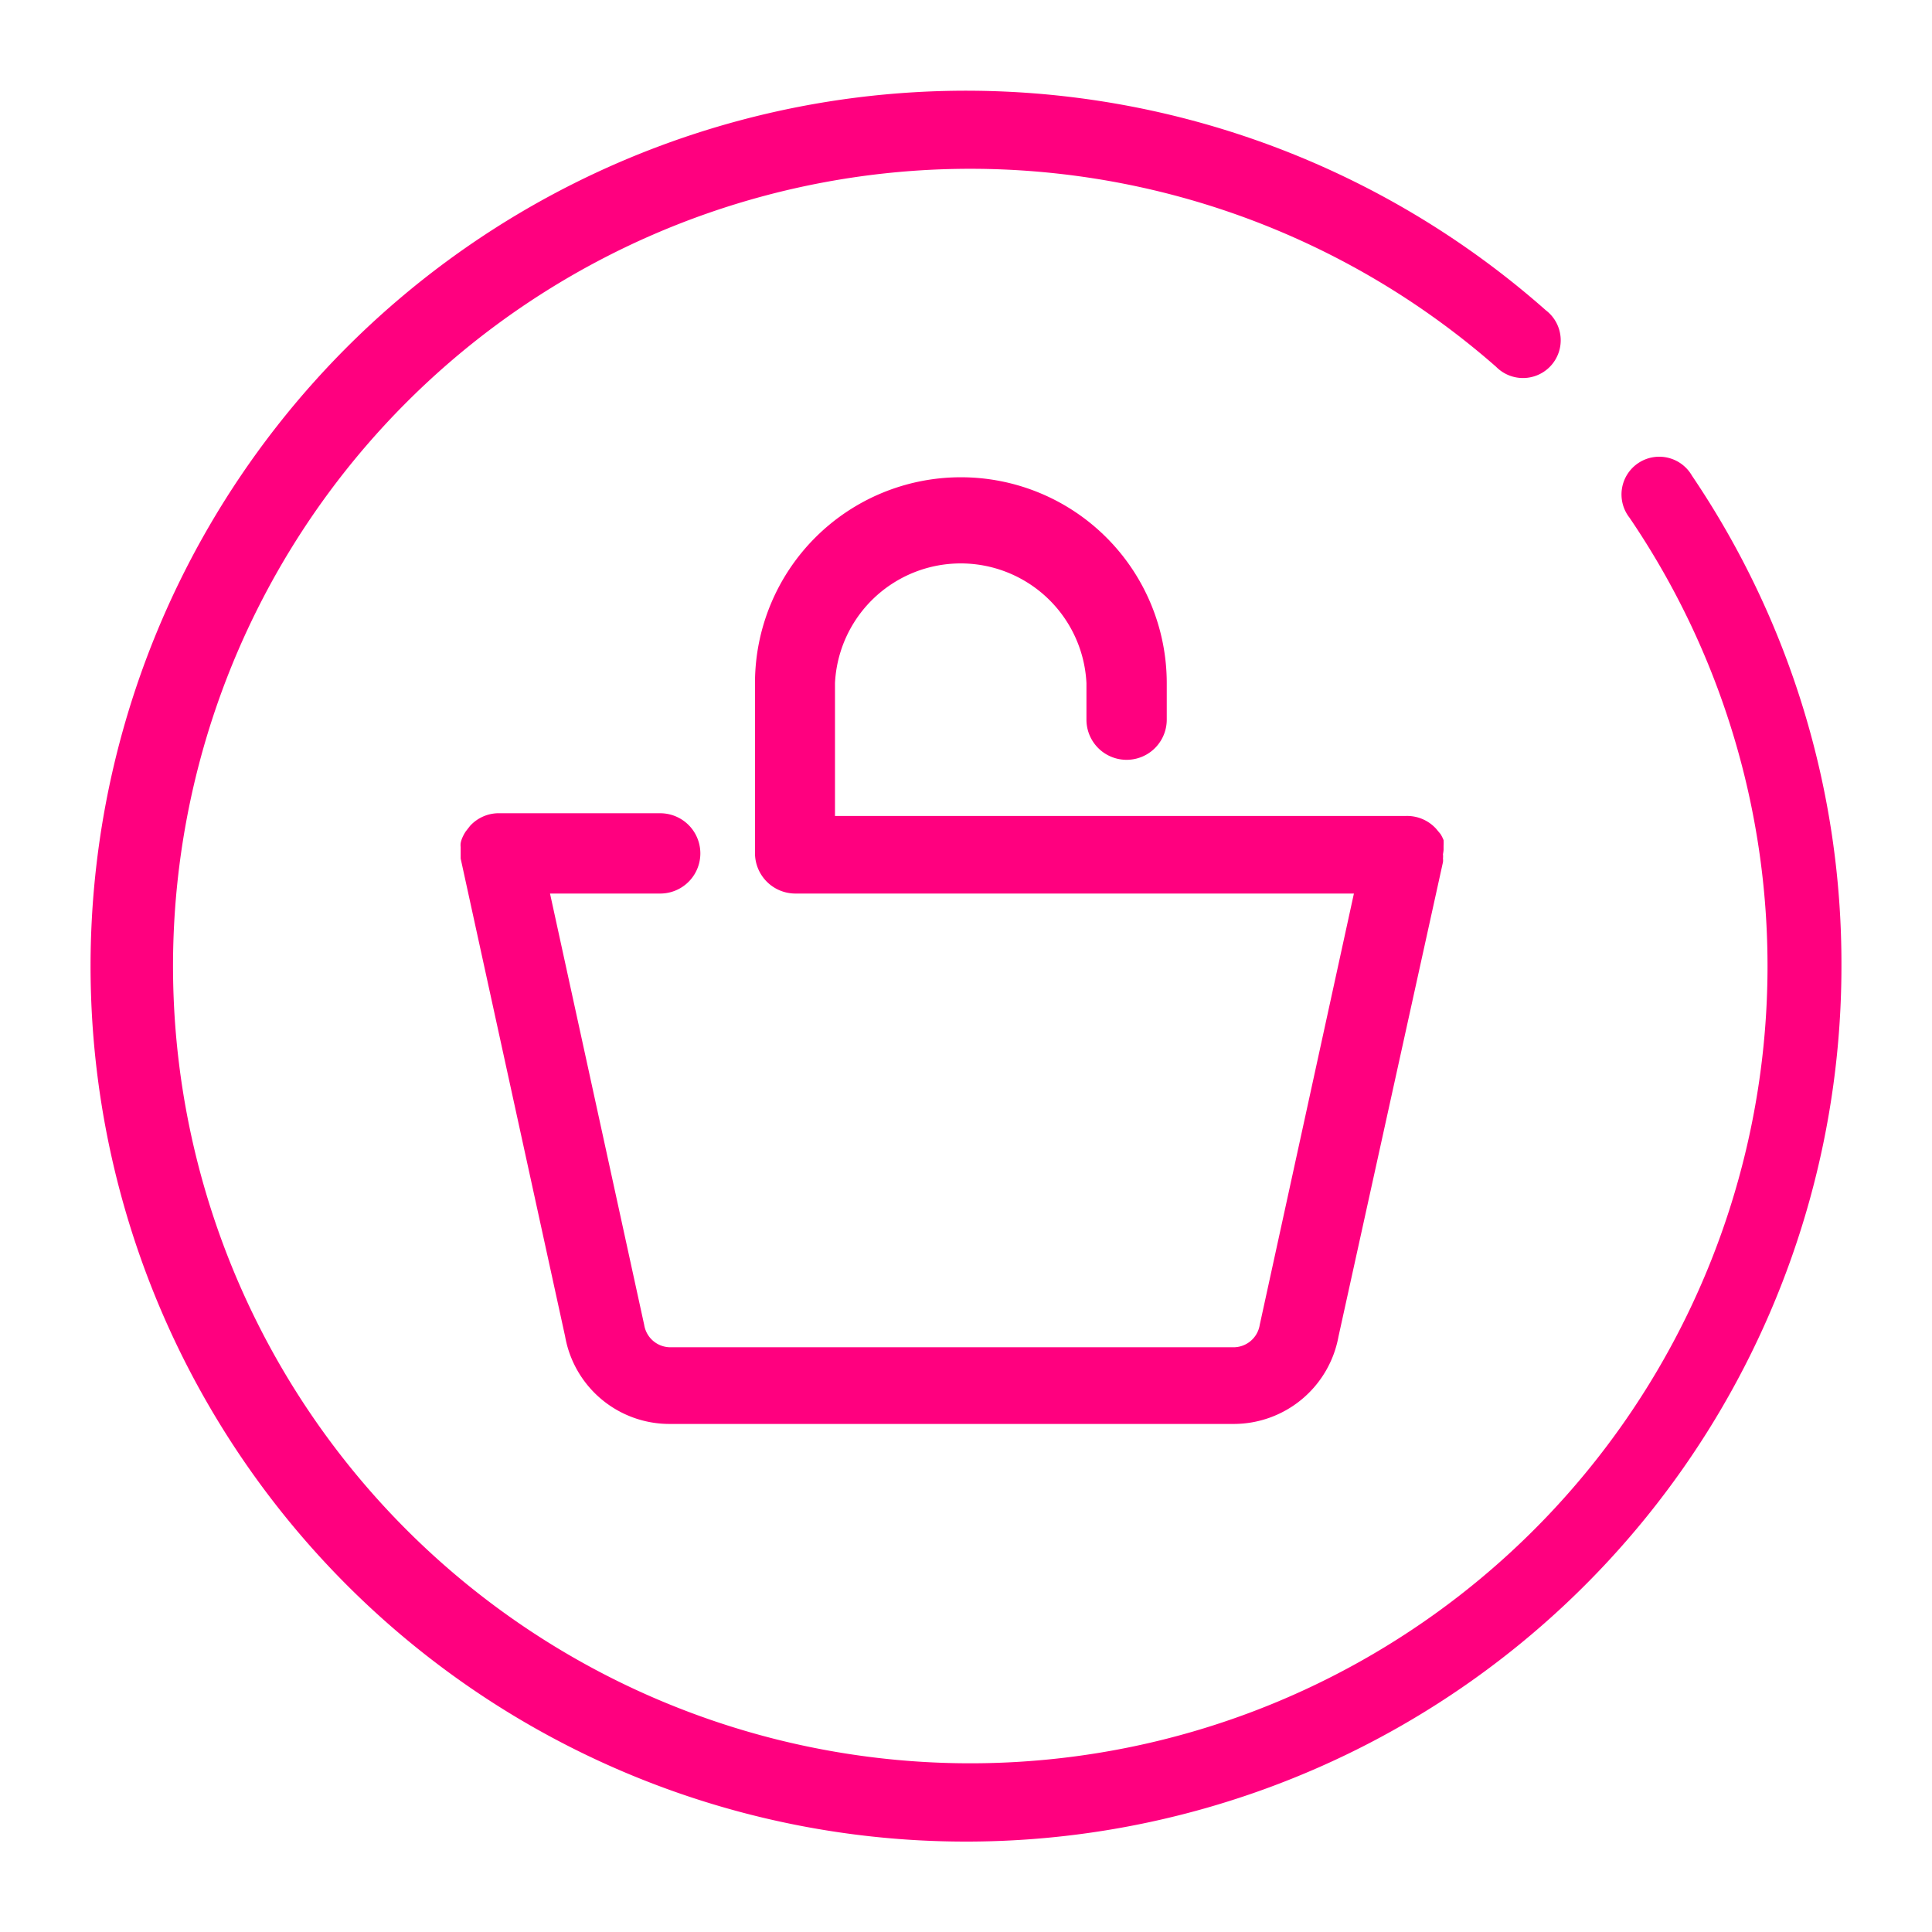
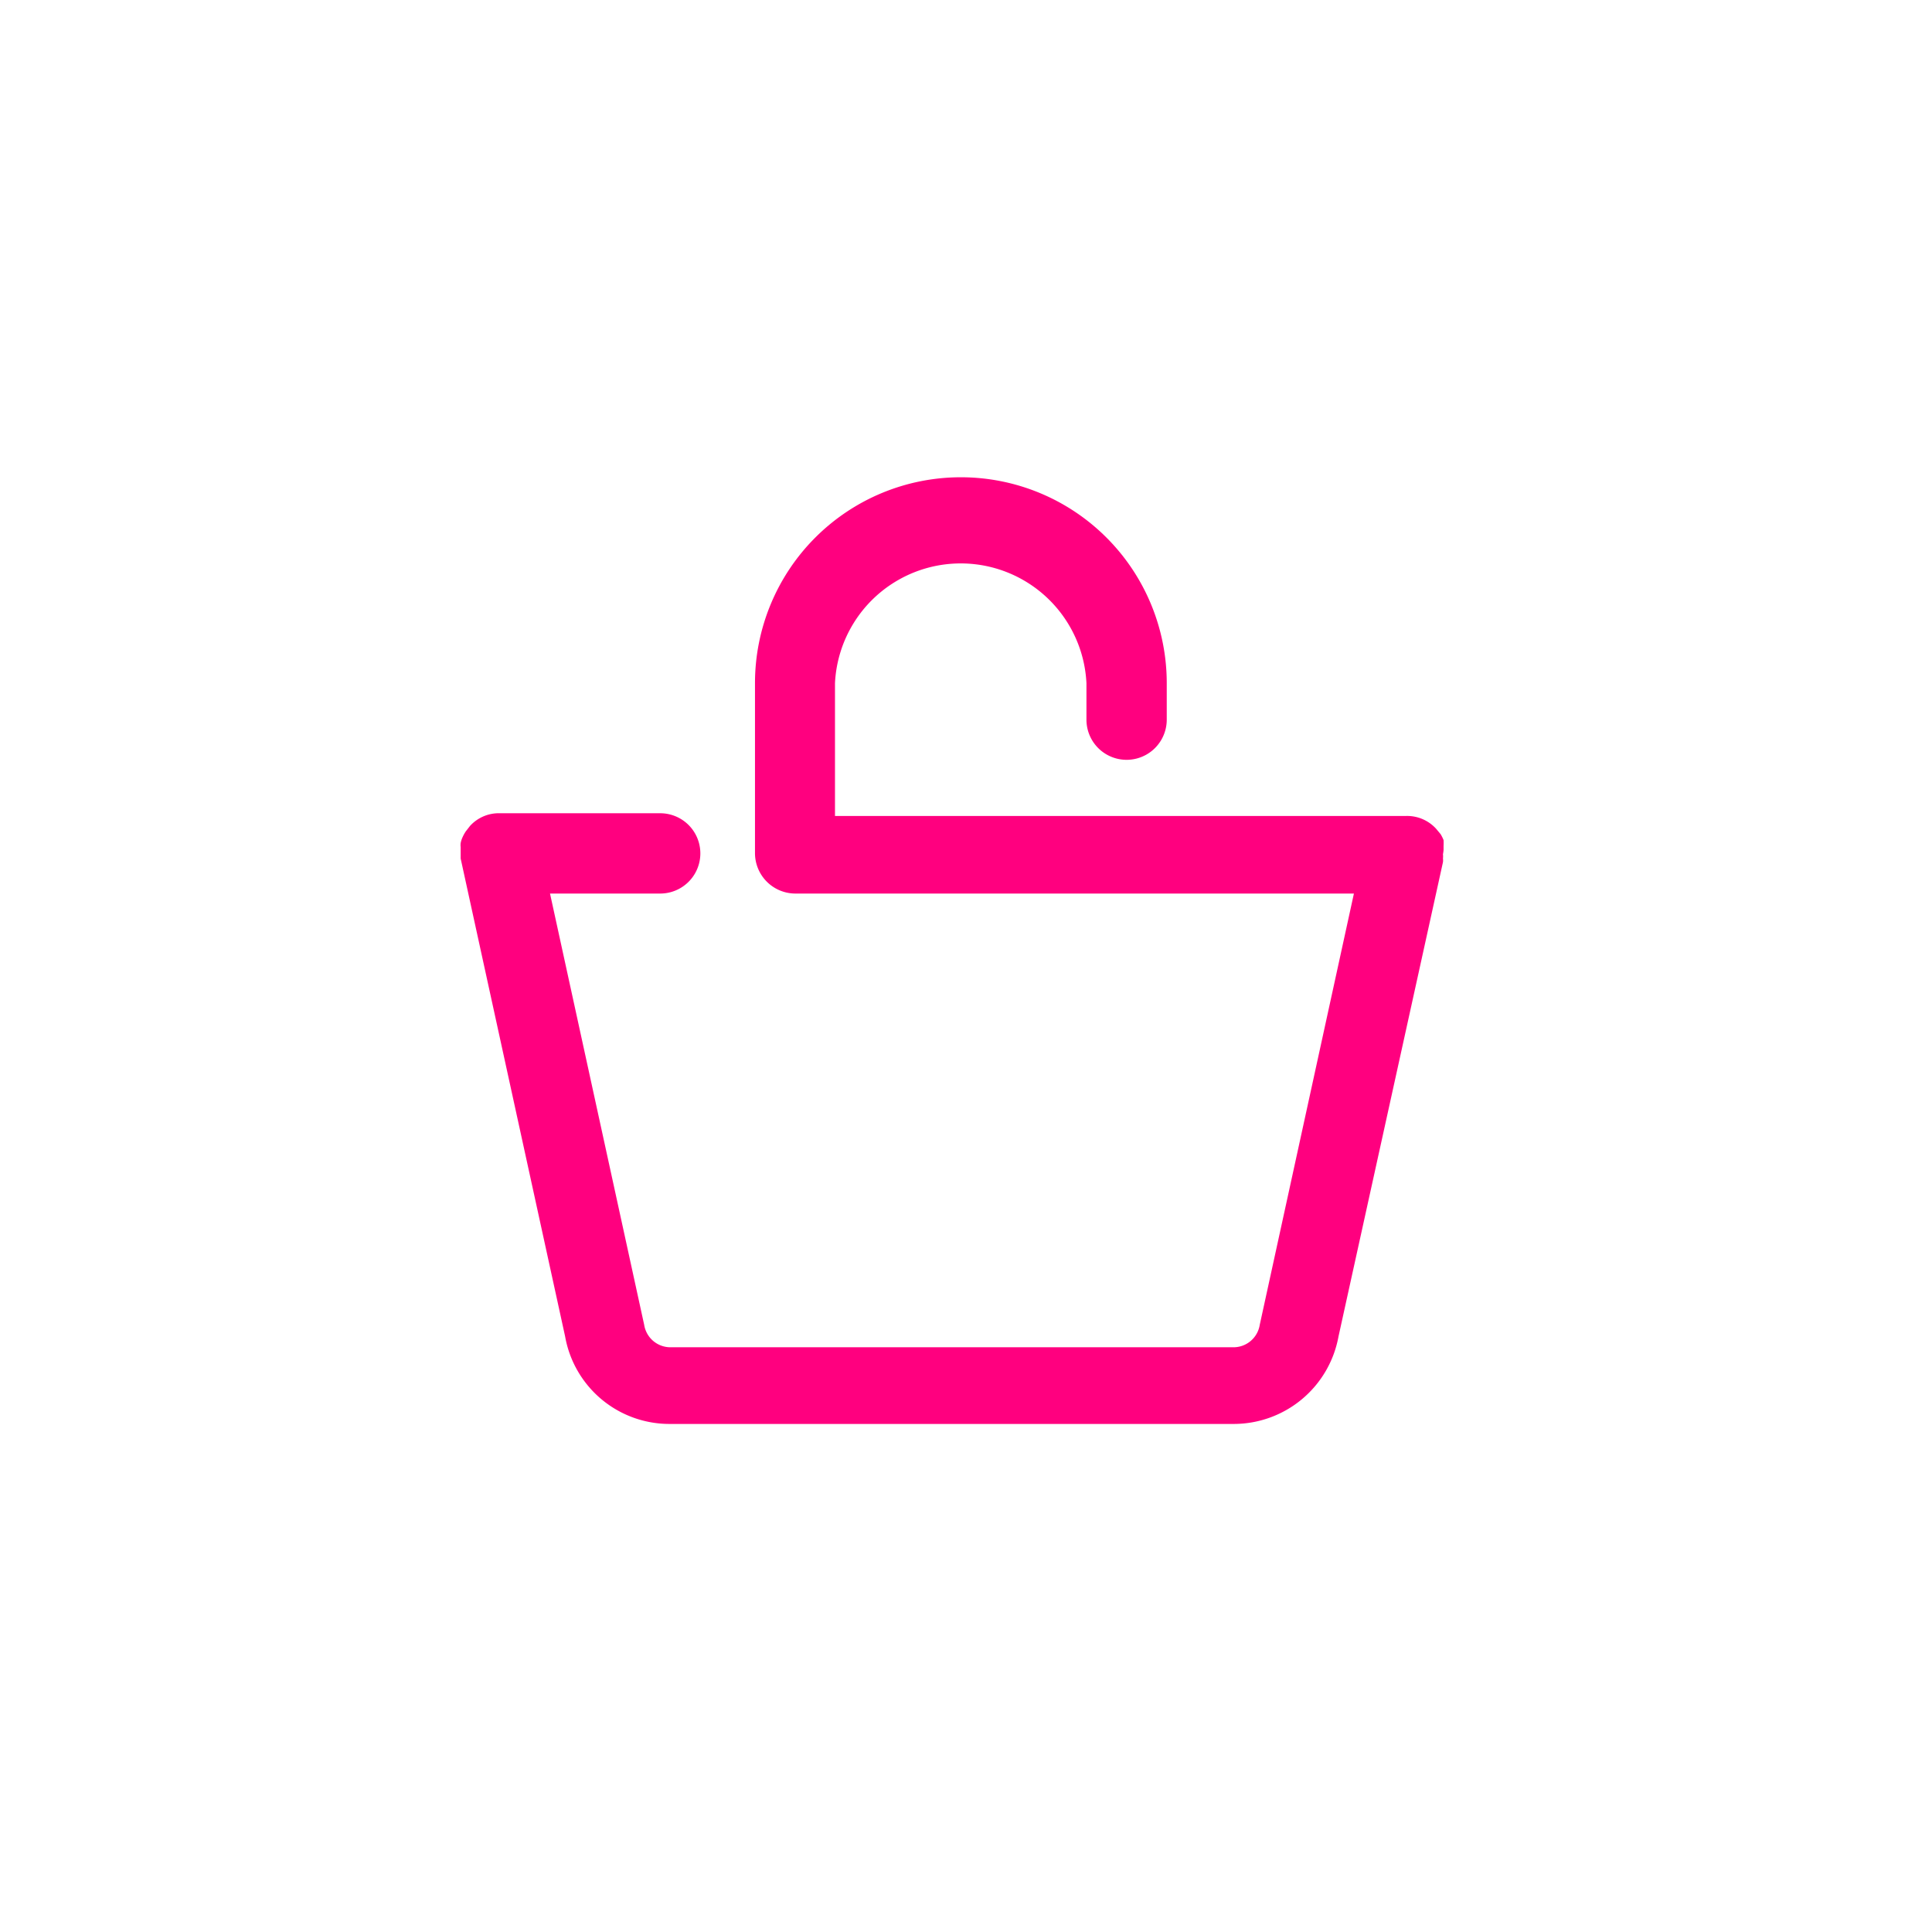
<svg xmlns="http://www.w3.org/2000/svg" id="Icons" viewBox="0 0 64 64">
  <defs>
    <style>.cls-1{fill:#ff007f;}</style>
  </defs>
-   <path class="cls-1" d="M61,32a29,29,0,1,1-9.79-21.72,1.25,1.25,0,1,1-1.65,1.87,26.41,26.41,0,1,0,4.42,5,1.25,1.25,0,1,1,2.07-1.39A28.83,28.83,0,0,1,61,32Z" />
  <path class="cls-1" d="M47.82,28.15s0-.09,0-.13a1.8,1.8,0,0,0,0-.19s0,0,0,0a1.24,1.24,0,0,0-.1-.2v0l-.15-.18h0a1.3,1.3,0,0,0-1-.42H27.66V22.63a4.17,4.17,0,0,1,8.33,0v1.21a1.33,1.33,0,0,0,2.66,0V22.63a6.82,6.82,0,0,0-13.64,0v5.64h0a1.34,1.34,0,0,0,1.33,1.33H44.85L41.73,43.89a.88.88,0,0,1-.88.74H22.22a.88.88,0,0,1-.88-.74L18.22,29.6h3.65a1.33,1.33,0,0,0,0-2.66h-5.3a1.29,1.29,0,0,0-1,.42h0l-.14.18v0a1.28,1.28,0,0,0-.11.2.43.43,0,0,1,0,0,.82.82,0,0,0-.06.19.53.53,0,0,0,0,.13s0,.08,0,.12h0s0,.1,0,.14,0,.09,0,.12v0l3.46,15.83a3.51,3.51,0,0,0,3.48,2.9H40.85a3.53,3.53,0,0,0,3.49-2.9L47.8,28.56v0a.45.45,0,0,0,0-.12.59.59,0,0,0,0-.14h0S47.82,28.19,47.82,28.15Z" />
</svg>